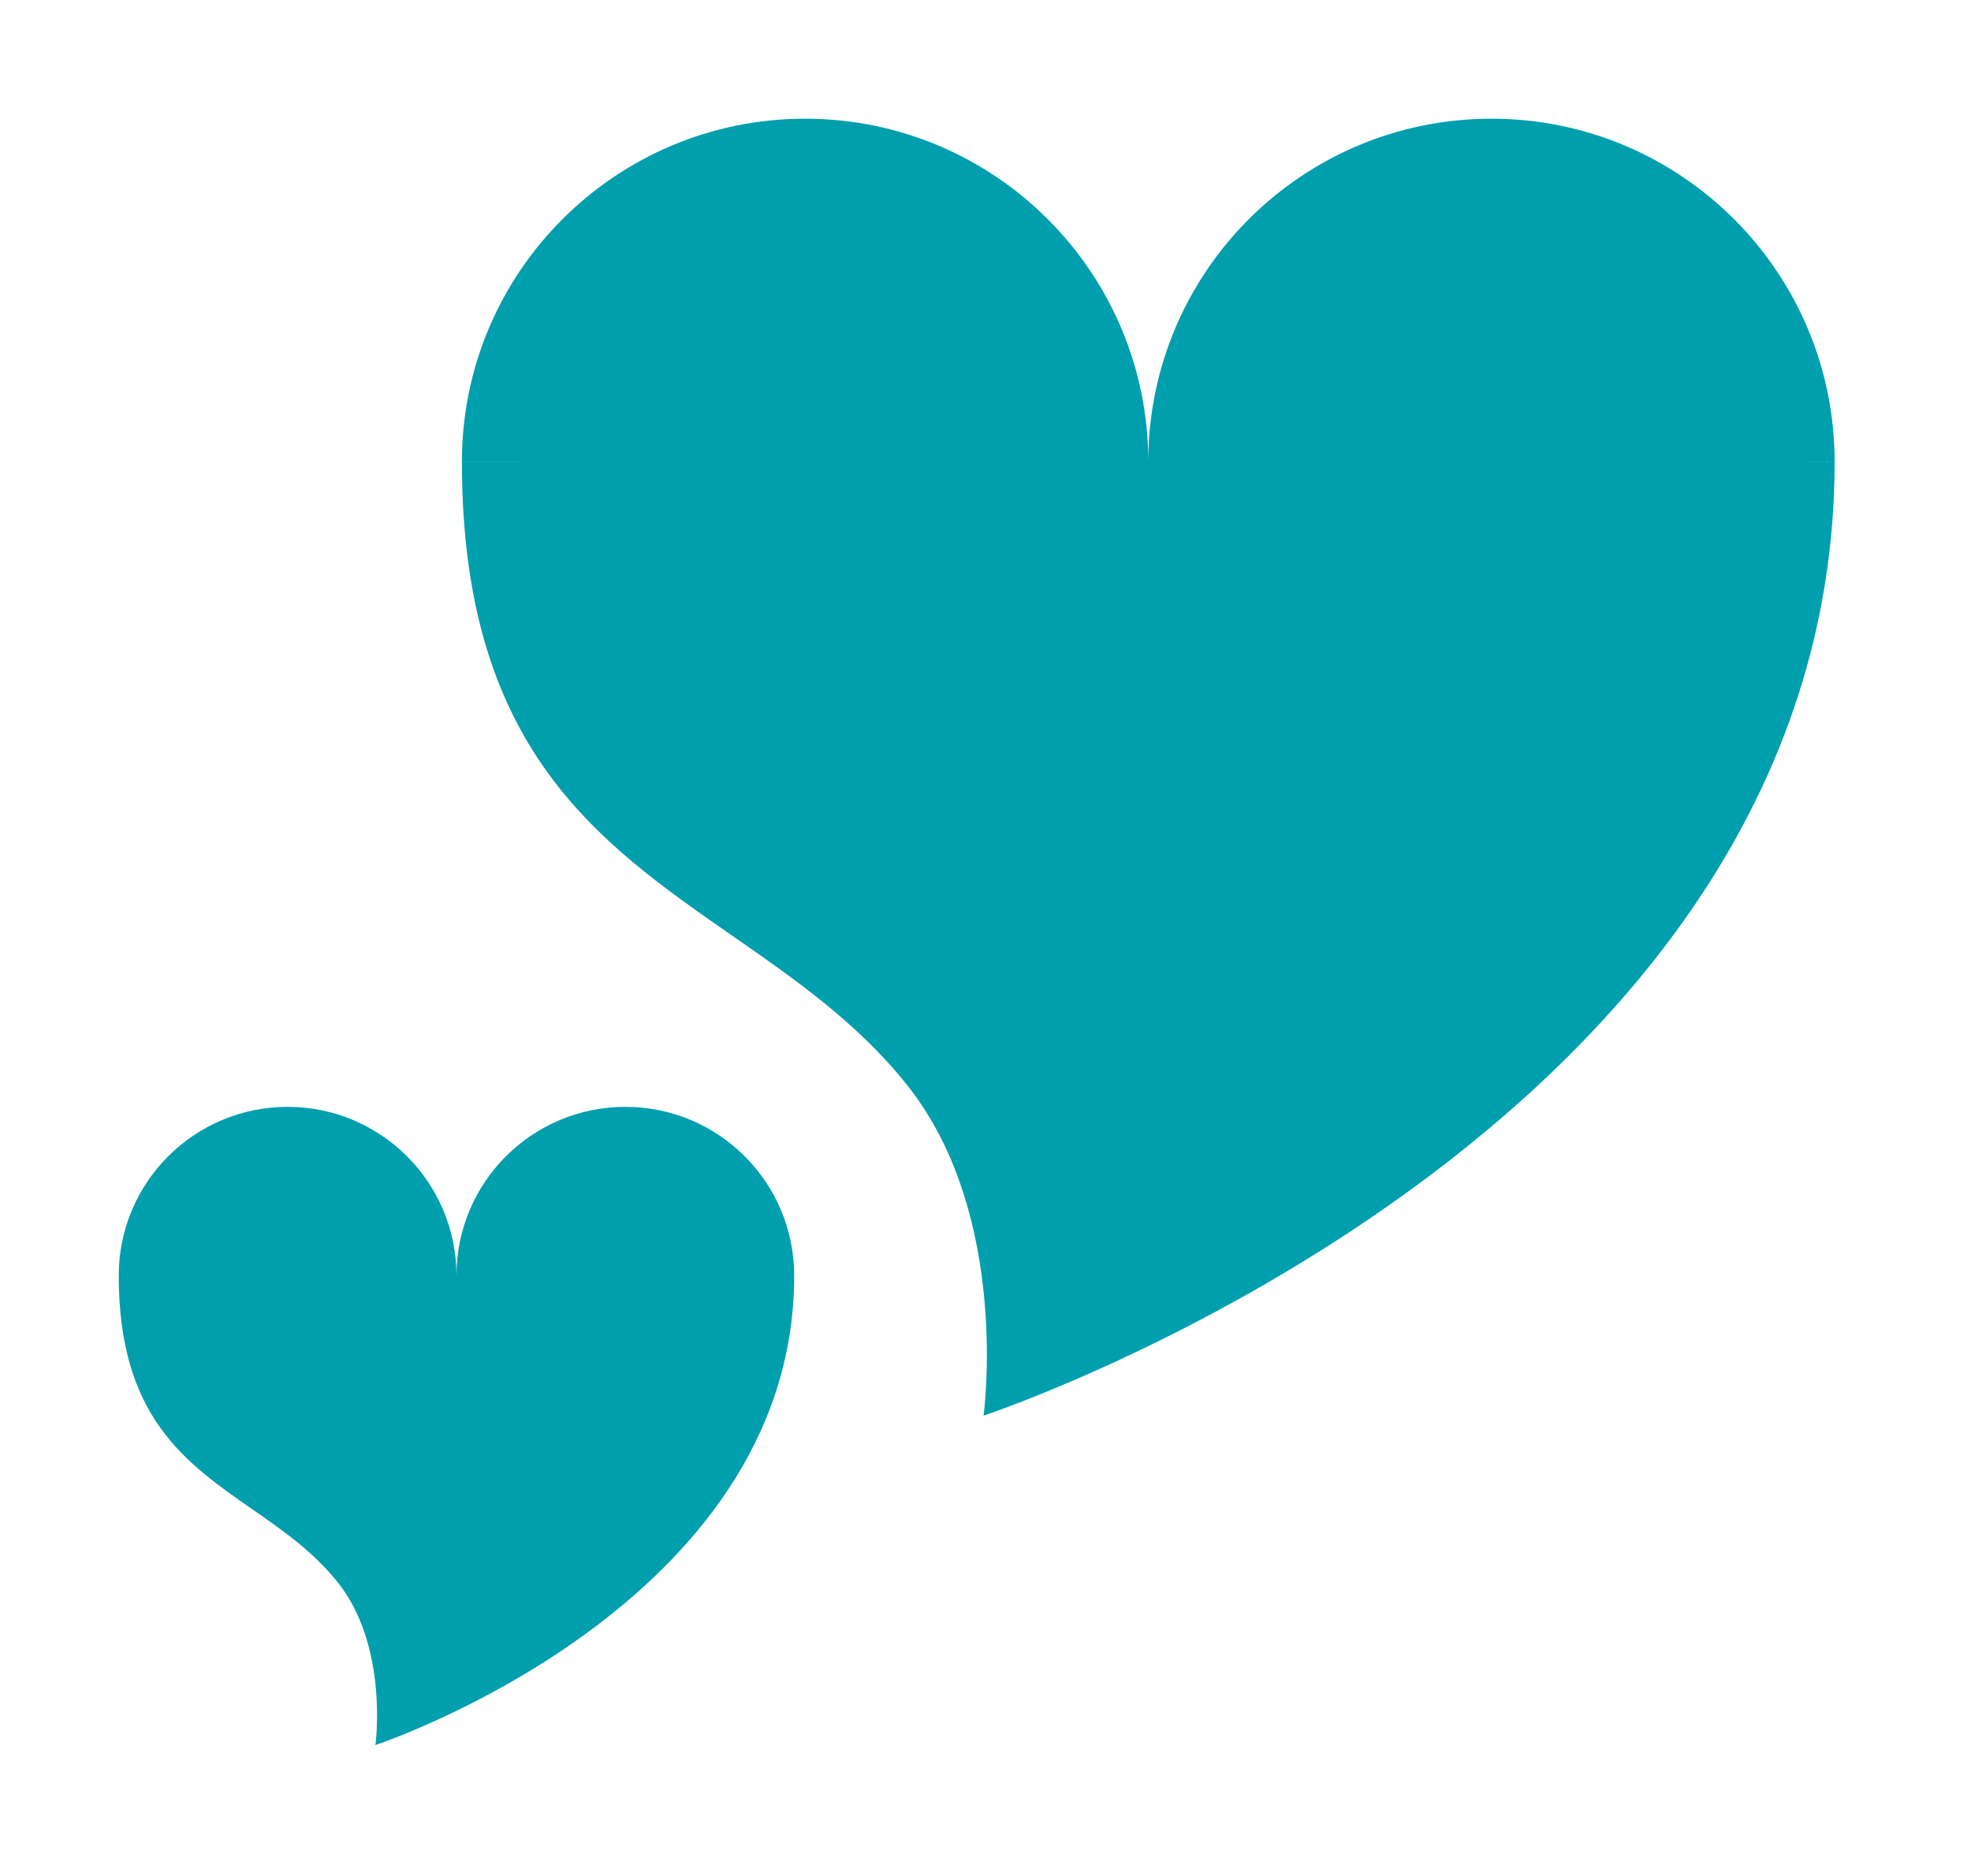
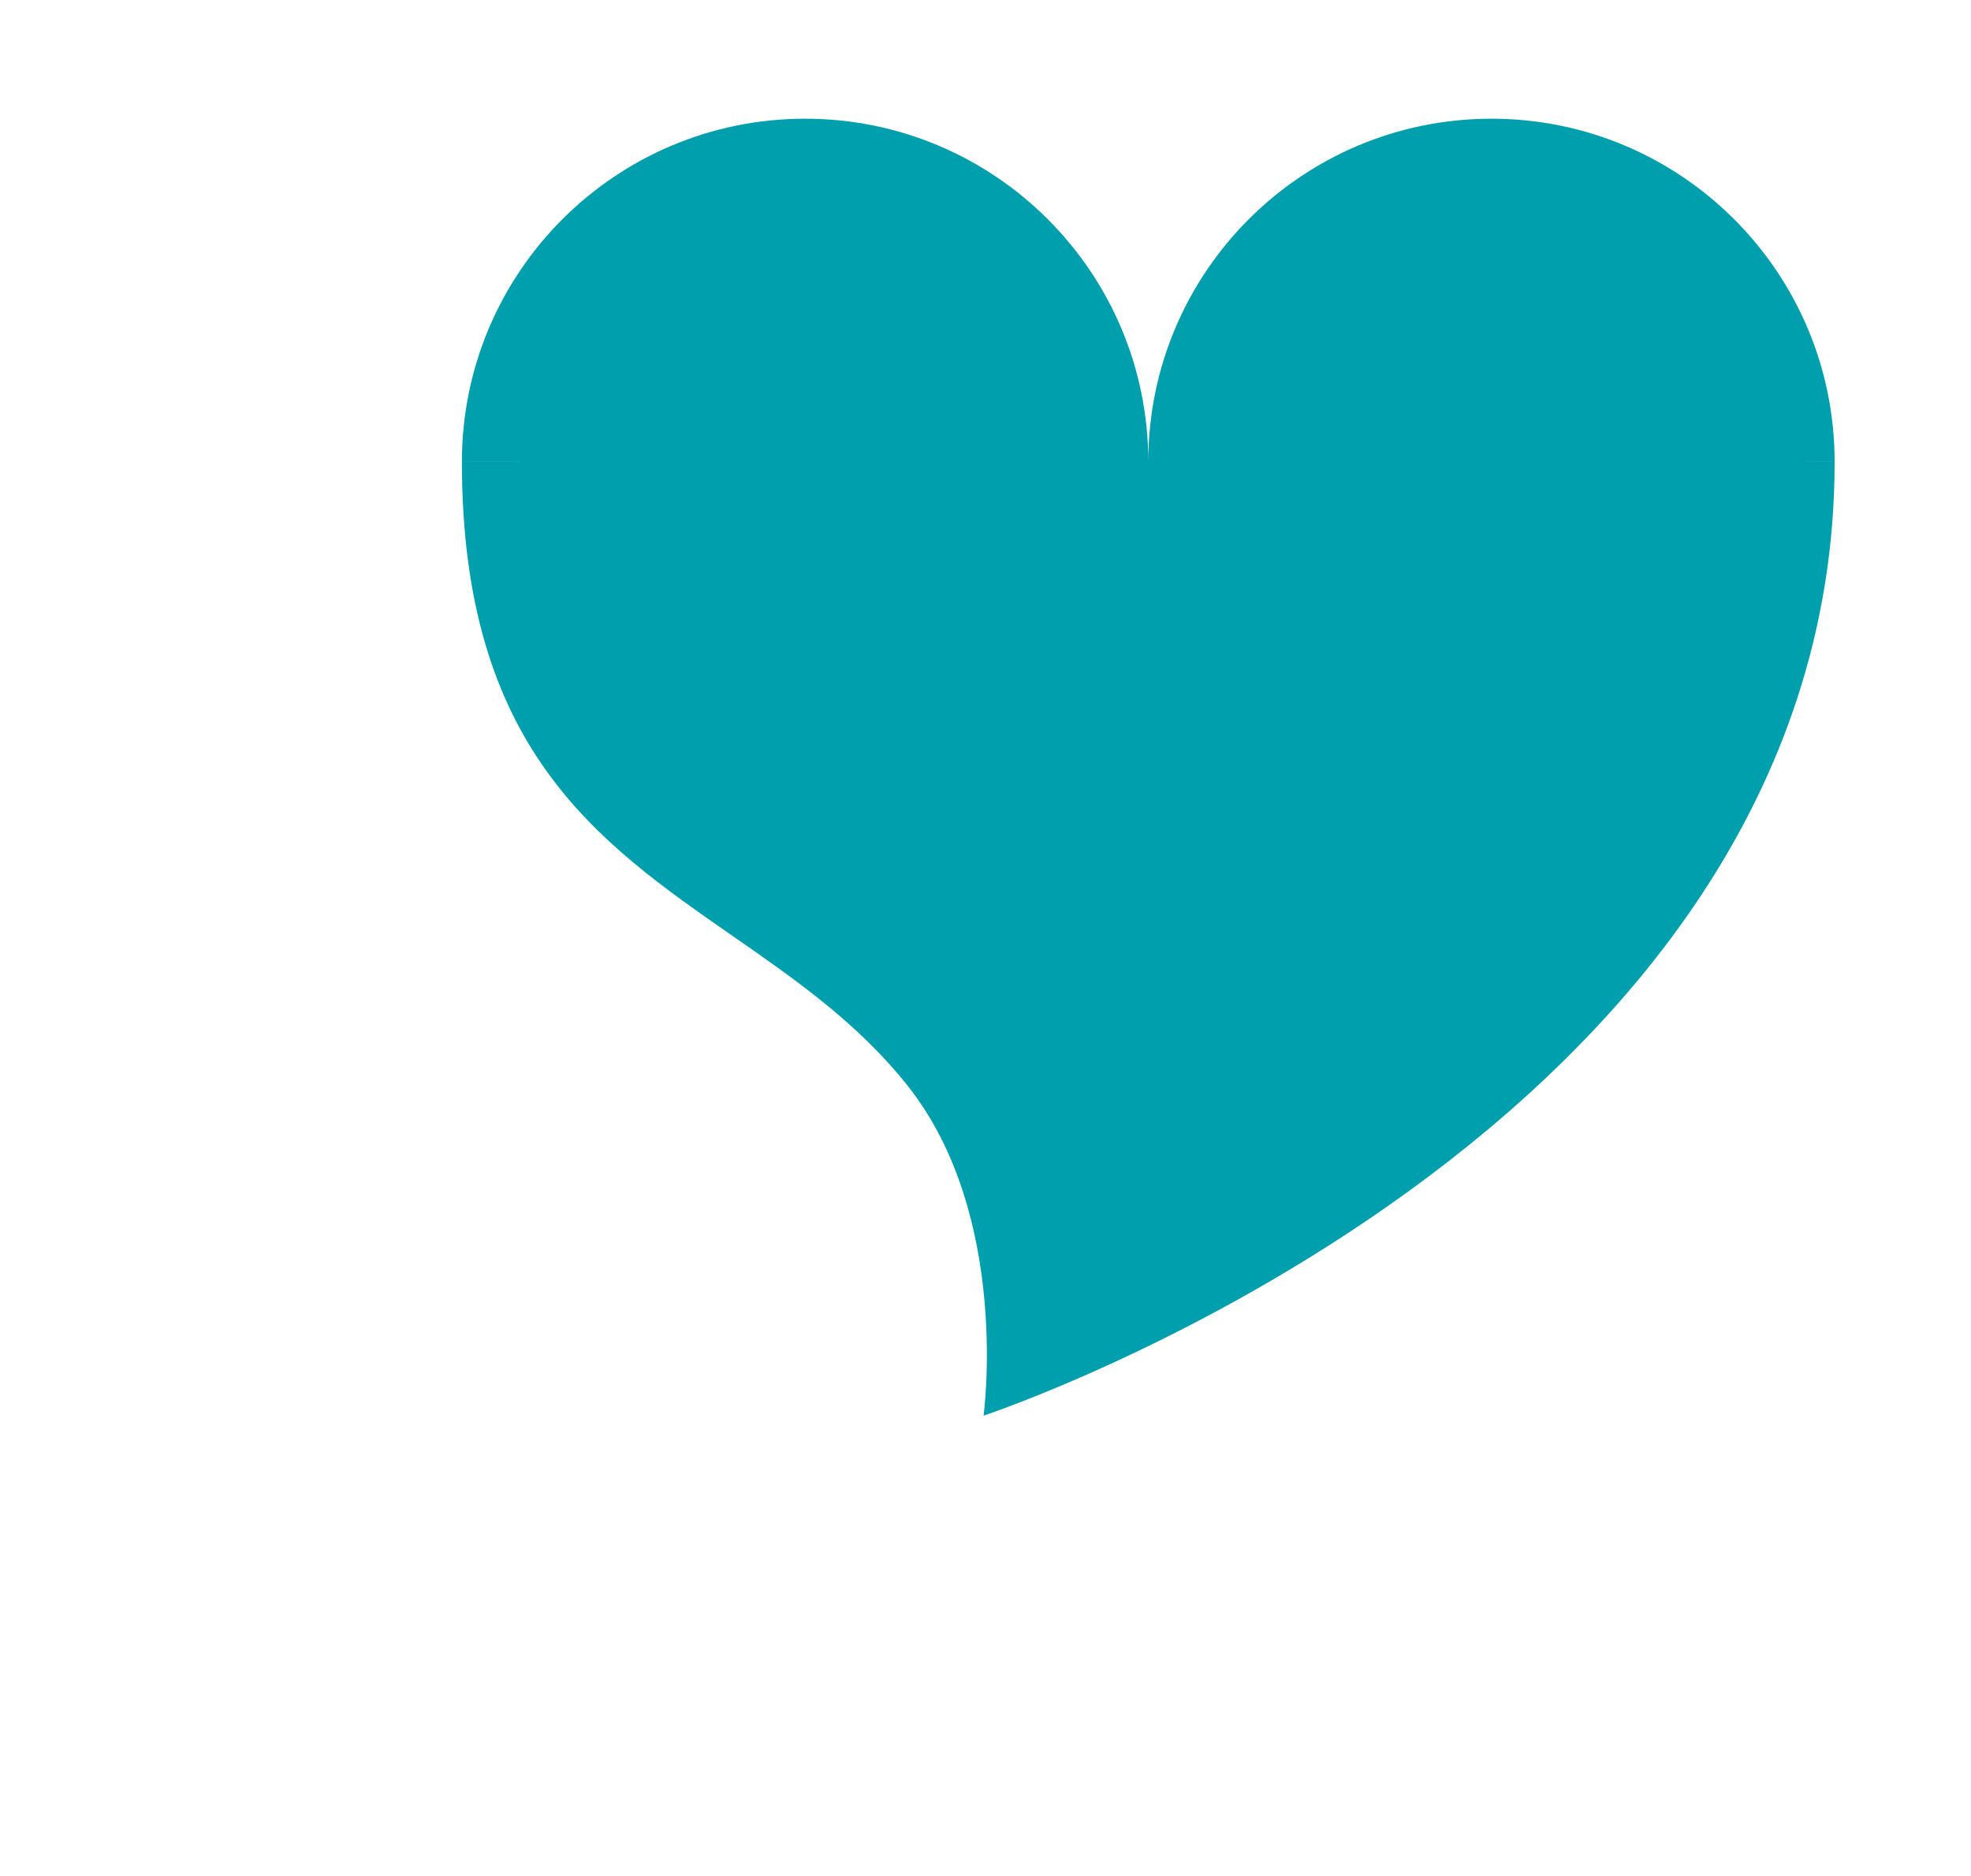
<svg xmlns="http://www.w3.org/2000/svg" width="83" height="79" viewBox="0 0 83 79" fill="none">
  <g filter="url(#filter0_d_395_17082)">
-     <path fill-rule="evenodd" clip-rule="evenodd" d="M48.355 19.451H34.56H19.451C19.451 11.47 25.922 5 33.903 5C41.883 5 48.352 11.467 48.355 19.446C48.357 11.467 54.826 5 62.806 5C70.787 5 77.257 11.47 77.257 19.451H63.463L77.257 19.452C77.257 47.776 41.418 59.627 41.418 59.627C41.418 59.627 42.574 51.245 38.239 45.753C36.144 43.1 33.492 41.257 30.846 39.419C25.135 35.45 19.451 31.501 19.451 19.452L48.355 19.451Z" fill="#009FAD" />
-     <path fill-rule="evenodd" clip-rule="evenodd" d="M19.222 53.731H12.434H5C5 49.804 8.184 46.62 12.111 46.62C16.036 46.62 19.218 49.8 19.222 53.724C19.226 49.8 22.408 46.62 26.333 46.62C30.261 46.62 33.444 49.804 33.444 53.731H26.656H19.222L19.222 53.731ZM15.809 73.5C15.809 73.5 33.444 67.669 33.444 53.731L19.222 53.731L5 53.731C5 59.66 7.797 61.604 10.607 63.557C11.909 64.461 13.213 65.368 14.244 66.674C16.378 69.376 15.809 73.5 15.809 73.5Z" fill="#009FAD" />
+     <path fill-rule="evenodd" clip-rule="evenodd" d="M48.355 19.451H19.451C19.451 11.47 25.922 5 33.903 5C41.883 5 48.352 11.467 48.355 19.446C48.357 11.467 54.826 5 62.806 5C70.787 5 77.257 11.47 77.257 19.451H63.463L77.257 19.452C77.257 47.776 41.418 59.627 41.418 59.627C41.418 59.627 42.574 51.245 38.239 45.753C36.144 43.1 33.492 41.257 30.846 39.419C25.135 35.45 19.451 31.501 19.451 19.452L48.355 19.451Z" fill="#009FAD" />
  </g>
  <defs>
    <filter id="filter0_d_395_17082" x="0" y="0" width="82.257" height="78.5" filterUnits="userSpaceOnUse" color-interpolation-filters="sRGB">
      <feFlood flood-opacity="0" result="BackgroundImageFix" />
      <feColorMatrix in="SourceAlpha" type="matrix" values="0 0 0 0 0 0 0 0 0 0 0 0 0 0 0 0 0 0 127 0" result="hardAlpha" />
      <feOffset />
      <feGaussianBlur stdDeviation="2.5" />
      <feComposite in2="hardAlpha" operator="out" />
      <feColorMatrix type="matrix" values="0 0 0 0 0 0 0 0 0 0 0 0 0 0 0 0 0 0 0.5 0" />
      <feBlend mode="normal" in2="BackgroundImageFix" result="effect1_dropShadow_395_17082" />
      <feBlend mode="normal" in="SourceGraphic" in2="effect1_dropShadow_395_17082" result="shape" />
    </filter>
  </defs>
</svg>